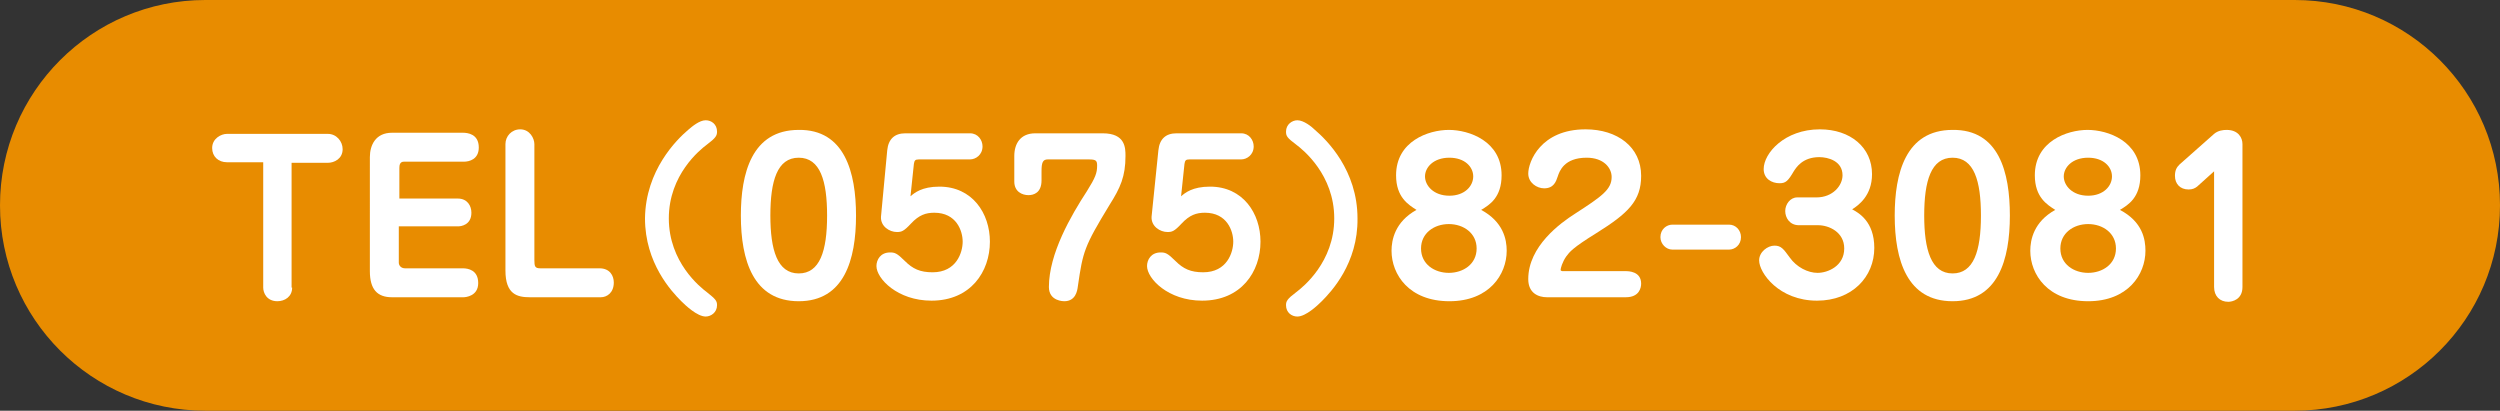
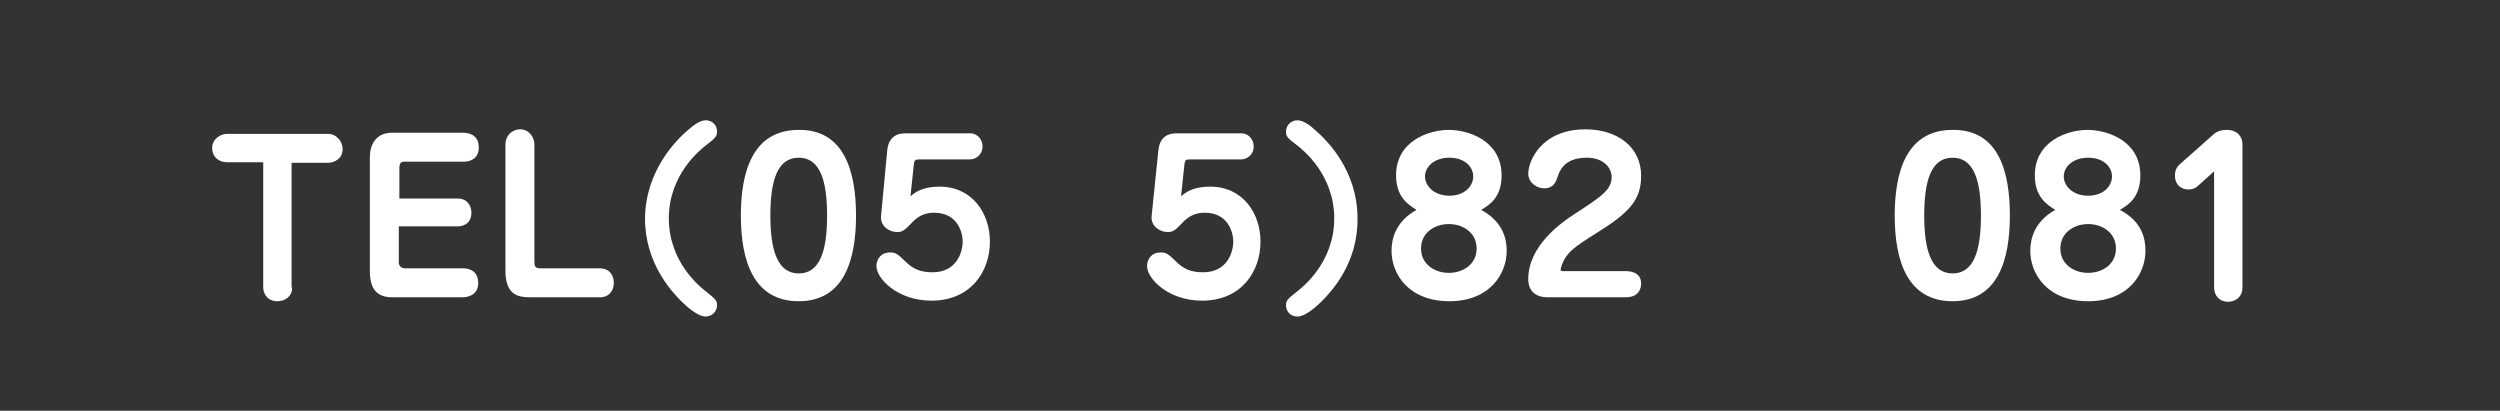
<svg xmlns="http://www.w3.org/2000/svg" version="1.1" id="レイヤー_1" x="0px" y="0px" viewBox="0 0 440.7 72.4" style="enable-background:new 0 0 440.7 72.4;" xml:space="preserve">
  <rect x="0" y="0" width="440.7" height="72.4" fill="#333333" stroke="none" />
  <style type="text/css">
	.st0{fill:#E88C00;}
	.st1{fill:#FFFFFF;}
</style>
-   <path class="st0" d="M404.5,72.4H36.2C16.2,72.4,0,56.2,0,36.2v0C0,16.2,16.2,0,36.2,0h368.3c20,0,36.2,16.2,36.2,36.2v0  C440.7,56.2,424.5,72.4,404.5,72.4z" />
  <g>
    <path class="st1" d="M51.5,50.7c0,1.6-1.3,2.4-2.6,2.4c-1.9,0-2.5-1.5-2.5-2.4V28.6H40c-1.5,0-2.6-1-2.6-2.5c0-1.7,1.6-2.5,2.6-2.5   h17.8c1.5,0,2.6,1.3,2.6,2.7c0,1.7-1.5,2.4-2.6,2.4h-6.4V50.7z" />
    <path class="st1" d="M80.7,35c1.7,0,2.4,1.3,2.4,2.5c0,2.2-1.9,2.4-2.3,2.4H70.3v6.4c0,0.5,0.4,1,1.1,1h10.2c0.9,0,2.7,0.3,2.7,2.6   c0,2.3-2.2,2.5-2.6,2.5H69.1c-2.6,0-3.9-1.4-3.9-4.6V27.7c0-2.1,1-4.3,3.9-4.3h12.5c0.8,0,2.8,0.2,2.8,2.6c0,2.1-1.7,2.5-2.6,2.5   H71.2c-0.7,0-0.8,0.6-0.8,1.1V35H80.7z" />
    <path class="st1" d="M89.1,25.4c0-1.4,1.1-2.6,2.6-2.6c1.7,0,2.5,1.6,2.5,2.6v20.4c0,1.2,0.1,1.5,1.1,1.5h10.4   c1.8,0,2.5,1.3,2.5,2.5c0,1.8-1.2,2.6-2.3,2.6H93.4c-2.2,0-4.3-0.5-4.3-4.7V25.4z" />
    <path class="st1" d="M121.3,22.9c0.7-0.6,2-1.7,3.1-1.7c1,0,2,0.7,2,2c0,0.7-0.2,1.1-1.8,2.3c-1.2,0.9-6.7,5.3-6.7,13   c0,7.7,5.5,12.1,6.7,13c1.5,1.2,1.8,1.5,1.8,2.3c0,1.3-1.1,2-2,2c-1.5,0-3.6-2-4.3-2.7c-1.7-1.7-6.4-6.7-6.4-14.6   C113.8,30,119.3,24.6,121.3,22.9z" />
    <path class="st1" d="M150.9,38c0,7.8-2.1,15.1-10.1,15.1c-8,0-10.2-7.2-10.2-15.1c0-7.4,1.9-15.1,10.2-15.1   C148.9,22.8,150.9,30.4,150.9,38z M135.8,38c0,6,1.2,10.2,5,10.2c3.7,0,5-3.9,5-10.2c0-6.1-1.2-10.2-5-10.2S135.8,31.9,135.8,38z" />
    <path class="st1" d="M156.4,26.5c0.2-2,1.3-3,3.2-3h11.4c1.4,0,2.2,1.2,2.2,2.3c0,1.5-1.2,2.3-2.2,2.3H162c-0.7,0-0.8,0.2-0.9,0.8   l-0.6,5.7c0.7-0.6,2-1.7,5.1-1.7c5.8,0,8.9,4.7,8.9,9.7c0,5.3-3.4,10.4-10.3,10.4c-6,0-9.7-3.9-9.7-6.1c0-1.1,0.7-2.4,2.4-2.4   c0.8,0,1.2,0.1,2.6,1.5c1.4,1.4,2.7,2,4.9,2c4.2,0,5.3-3.5,5.3-5.4c0-1.9-1.1-5.1-5-5.1c-1.5,0-2.7,0.4-4.1,1.9   c-1.3,1.4-1.7,1.5-2.5,1.5c-1.3,0-2.9-1-2.8-2.7L156.4,26.5z" />
-     <path class="st1" d="M184.7,28.1c-0.9,0-1.1,0.6-1.1,2.1v1.6c0,2.2-1.4,2.6-2.3,2.6c-1.1,0-2.5-0.6-2.5-2.4v-4.5c0-2.2,1.1-4,3.7-4   h11.9c4,0,4,2.6,4,4c0,3.6-0.9,5.6-2.8,8.6c-4.5,7.4-4.7,8.2-5.6,14.4c-0.1,0.8-0.4,2.6-2.4,2.6c-0.1,0-2.7,0-2.7-2.5   c0-5.9,3.9-12.6,6.7-16.9c1.5-2.4,1.8-3.2,1.8-4.5c0-0.9-0.2-1.1-1.5-1.1H184.7z" />
    <path class="st1" d="M204.2,26.5c0.2-2,1.3-3,3.2-3h11.4c1.4,0,2.2,1.2,2.2,2.3c0,1.5-1.2,2.3-2.2,2.3h-9.1c-0.7,0-0.8,0.2-0.9,0.8   l-0.6,5.7c0.7-0.6,2-1.7,5.1-1.7c5.8,0,8.9,4.7,8.9,9.7c0,5.3-3.4,10.4-10.3,10.4c-6,0-9.7-3.9-9.7-6.1c0-1.1,0.7-2.4,2.4-2.4   c0.8,0,1.2,0.1,2.6,1.5c1.4,1.4,2.7,2,4.9,2c4.2,0,5.3-3.5,5.3-5.4c0-1.9-1.1-5.1-5-5.1c-1.5,0-2.7,0.4-4.1,1.9   c-1.3,1.4-1.7,1.5-2.5,1.5c-1.3,0-2.9-1-2.8-2.7L204.2,26.5z" />
-     <path class="st1" d="M233,53.1c-0.7,0.7-2.8,2.7-4.3,2.7c-1,0-2-0.7-2-2c0-0.7,0.2-1.1,1.8-2.3c1.2-0.9,6.7-5.3,6.7-13   c0-7.7-5.5-12.1-6.7-13c-1.6-1.2-1.8-1.5-1.8-2.3c0-1.3,1.1-2,2-2c1.1,0,2.5,1.1,3.1,1.7c2.1,1.8,7.5,7.1,7.5,15.6   C239.4,46.4,234.7,51.4,233,53.1z" />
+     <path class="st1" d="M233,53.1c-0.7,0.7-2.8,2.7-4.3,2.7c-1,0-2-0.7-2-2c0-0.7,0.2-1.1,1.8-2.3c1.2-0.9,6.7-5.3,6.7-13   c0-7.7-5.5-12.1-6.7-13c-1.6-1.2-1.8-1.5-1.8-2.3c0-1.3,1.1-2,2-2c1.1,0,2.5,1.1,3.1,1.7c2.1,1.8,7.5,7.1,7.5,15.6   C239.4,46.4,234.7,51.4,233,53.1" />
    <path class="st1" d="M265.6,44.2c0,4.2-3.1,8.9-10.1,8.9c-7.1,0-10.2-4.7-10.2-8.9c0-1.9,0.6-5.1,4.4-7.2c-1.4-0.9-3.6-2.2-3.6-6.1   c0-6,5.7-8,9.3-8c3.6,0,9.3,2,9.3,8c0,3.9-2.1,5.2-3.6,6.1C265,39.1,265.6,42.2,265.6,44.2z M250.5,43.8c0,2.8,2.4,4.3,4.9,4.3   s4.9-1.5,4.9-4.3c0-2.7-2.3-4.3-4.9-4.3S250.5,41.1,250.5,43.8z M255.5,27.8c-2.8,0-4.3,1.7-4.3,3.3s1.5,3.4,4.3,3.4   c2.7,0,4.2-1.7,4.2-3.4S258.2,27.8,255.5,27.8z" />
    <path class="st1" d="M272.7,52.4c-1.5,0-3.3-0.7-3.3-3.2c0-5.8,5.7-9.9,8.2-11.5c4.8-3.1,6.5-4.3,6.5-6.5c0-1.6-1.4-3.4-4.4-3.4   c-4,0-4.8,2.4-5.1,3.3c-0.3,0.9-0.7,2.1-2.4,2.1c-1.3,0-2.8-1-2.8-2.6c0-2.1,2.2-7.8,10.1-7.8c5.6,0,9.8,3.1,9.8,8.2   c0,4.4-2.3,6.6-7.9,10.1c-4.2,2.6-4.7,3.3-5.3,4.1c-0.7,1-1,2.1-1,2.4c0,0.1,0.2,0.2,0.3,0.2h11.2c0.4,0,2.7,0,2.7,2.2   c0,0.7-0.3,2.4-2.7,2.4H272.7z" />
-     <path class="st1" d="M294.8,44c-1.1,0-2.1-1-2.1-2.2c0-1.4,1.1-2.2,2.1-2.2h10c1.2,0,2.1,1,2.1,2.2c0,1.4-1.1,2.2-2.1,2.2H294.8z" />
-     <path class="st1" d="M317.1,39.7c-1.6,0-2.4-1.3-2.4-2.5c0-1.2,0.9-2.4,2.1-2.4h3.4c2.9,0,4.6-2.1,4.6-3.9c0-2.5-2.5-3.2-4.1-3.2   c-3,0-4.1,1.9-4.5,2.5c-1,1.7-1.4,2.1-2.5,2.1c-1.4,0-2.8-0.8-2.8-2.5c0-2.8,3.7-7,9.9-7c5.4,0,9.2,3.2,9.2,7.9   c0,3.8-2.4,5.5-3.5,6.2c1.1,0.6,3.9,2.1,3.9,6.8c0,5.1-3.9,9.3-10.1,9.3c-6.7,0-10.2-4.9-10.2-7.1c0-1.5,1.5-2.6,2.7-2.6   c1.2,0,1.6,0.6,2.7,2.1c1.2,1.7,3.2,2.7,4.9,2.7c1.8,0,4.7-1.2,4.7-4.3c0-2.9-2.7-4.1-4.6-4.1H317.1z" />
    <path class="st1" d="M354.3,38c0,7.8-2.1,15.1-10.1,15.1c-8,0-10.2-7.2-10.2-15.1c0-7.4,1.9-15.1,10.2-15.1   C352.4,22.8,354.3,30.4,354.3,38z M339.2,38c0,6,1.2,10.2,5,10.2c3.7,0,5-3.9,5-10.2c0-6.1-1.2-10.2-5-10.2S339.2,31.9,339.2,38z" />
    <path class="st1" d="M378.2,44.2c0,4.2-3.1,8.9-10.1,8.9c-7.1,0-10.2-4.7-10.2-8.9c0-1.9,0.6-5.1,4.4-7.2c-1.4-0.9-3.6-2.2-3.6-6.1   c0-6,5.7-8,9.3-8c3.6,0,9.3,2,9.3,8c0,3.9-2.1,5.2-3.6,6.1C377.7,39.1,378.2,42.2,378.2,44.2z M363.2,43.8c0,2.8,2.4,4.3,4.9,4.3   c2.5,0,4.9-1.5,4.9-4.3c0-2.7-2.3-4.3-4.9-4.3C365.5,39.5,363.2,41.1,363.2,43.8z M368.1,27.8c-2.8,0-4.3,1.7-4.3,3.3   s1.5,3.4,4.3,3.4c2.7,0,4.2-1.7,4.2-3.4S370.8,27.8,368.1,27.8z" />
    <path class="st1" d="M387.3,32.9c-0.4,0.3-0.8,0.5-1.5,0.5c-1.5,0-2.4-1-2.4-2.4c0-1,0.3-1.5,0.8-2l6.1-5.4   c0.7-0.6,1.6-0.7,2.2-0.7c2.1,0,2.8,1.4,2.8,2.5v25.2c0,2.2-1.8,2.6-2.5,2.6c-1.5,0-2.5-1-2.5-2.6V30.2L387.3,32.9z" />
  </g>
</svg>